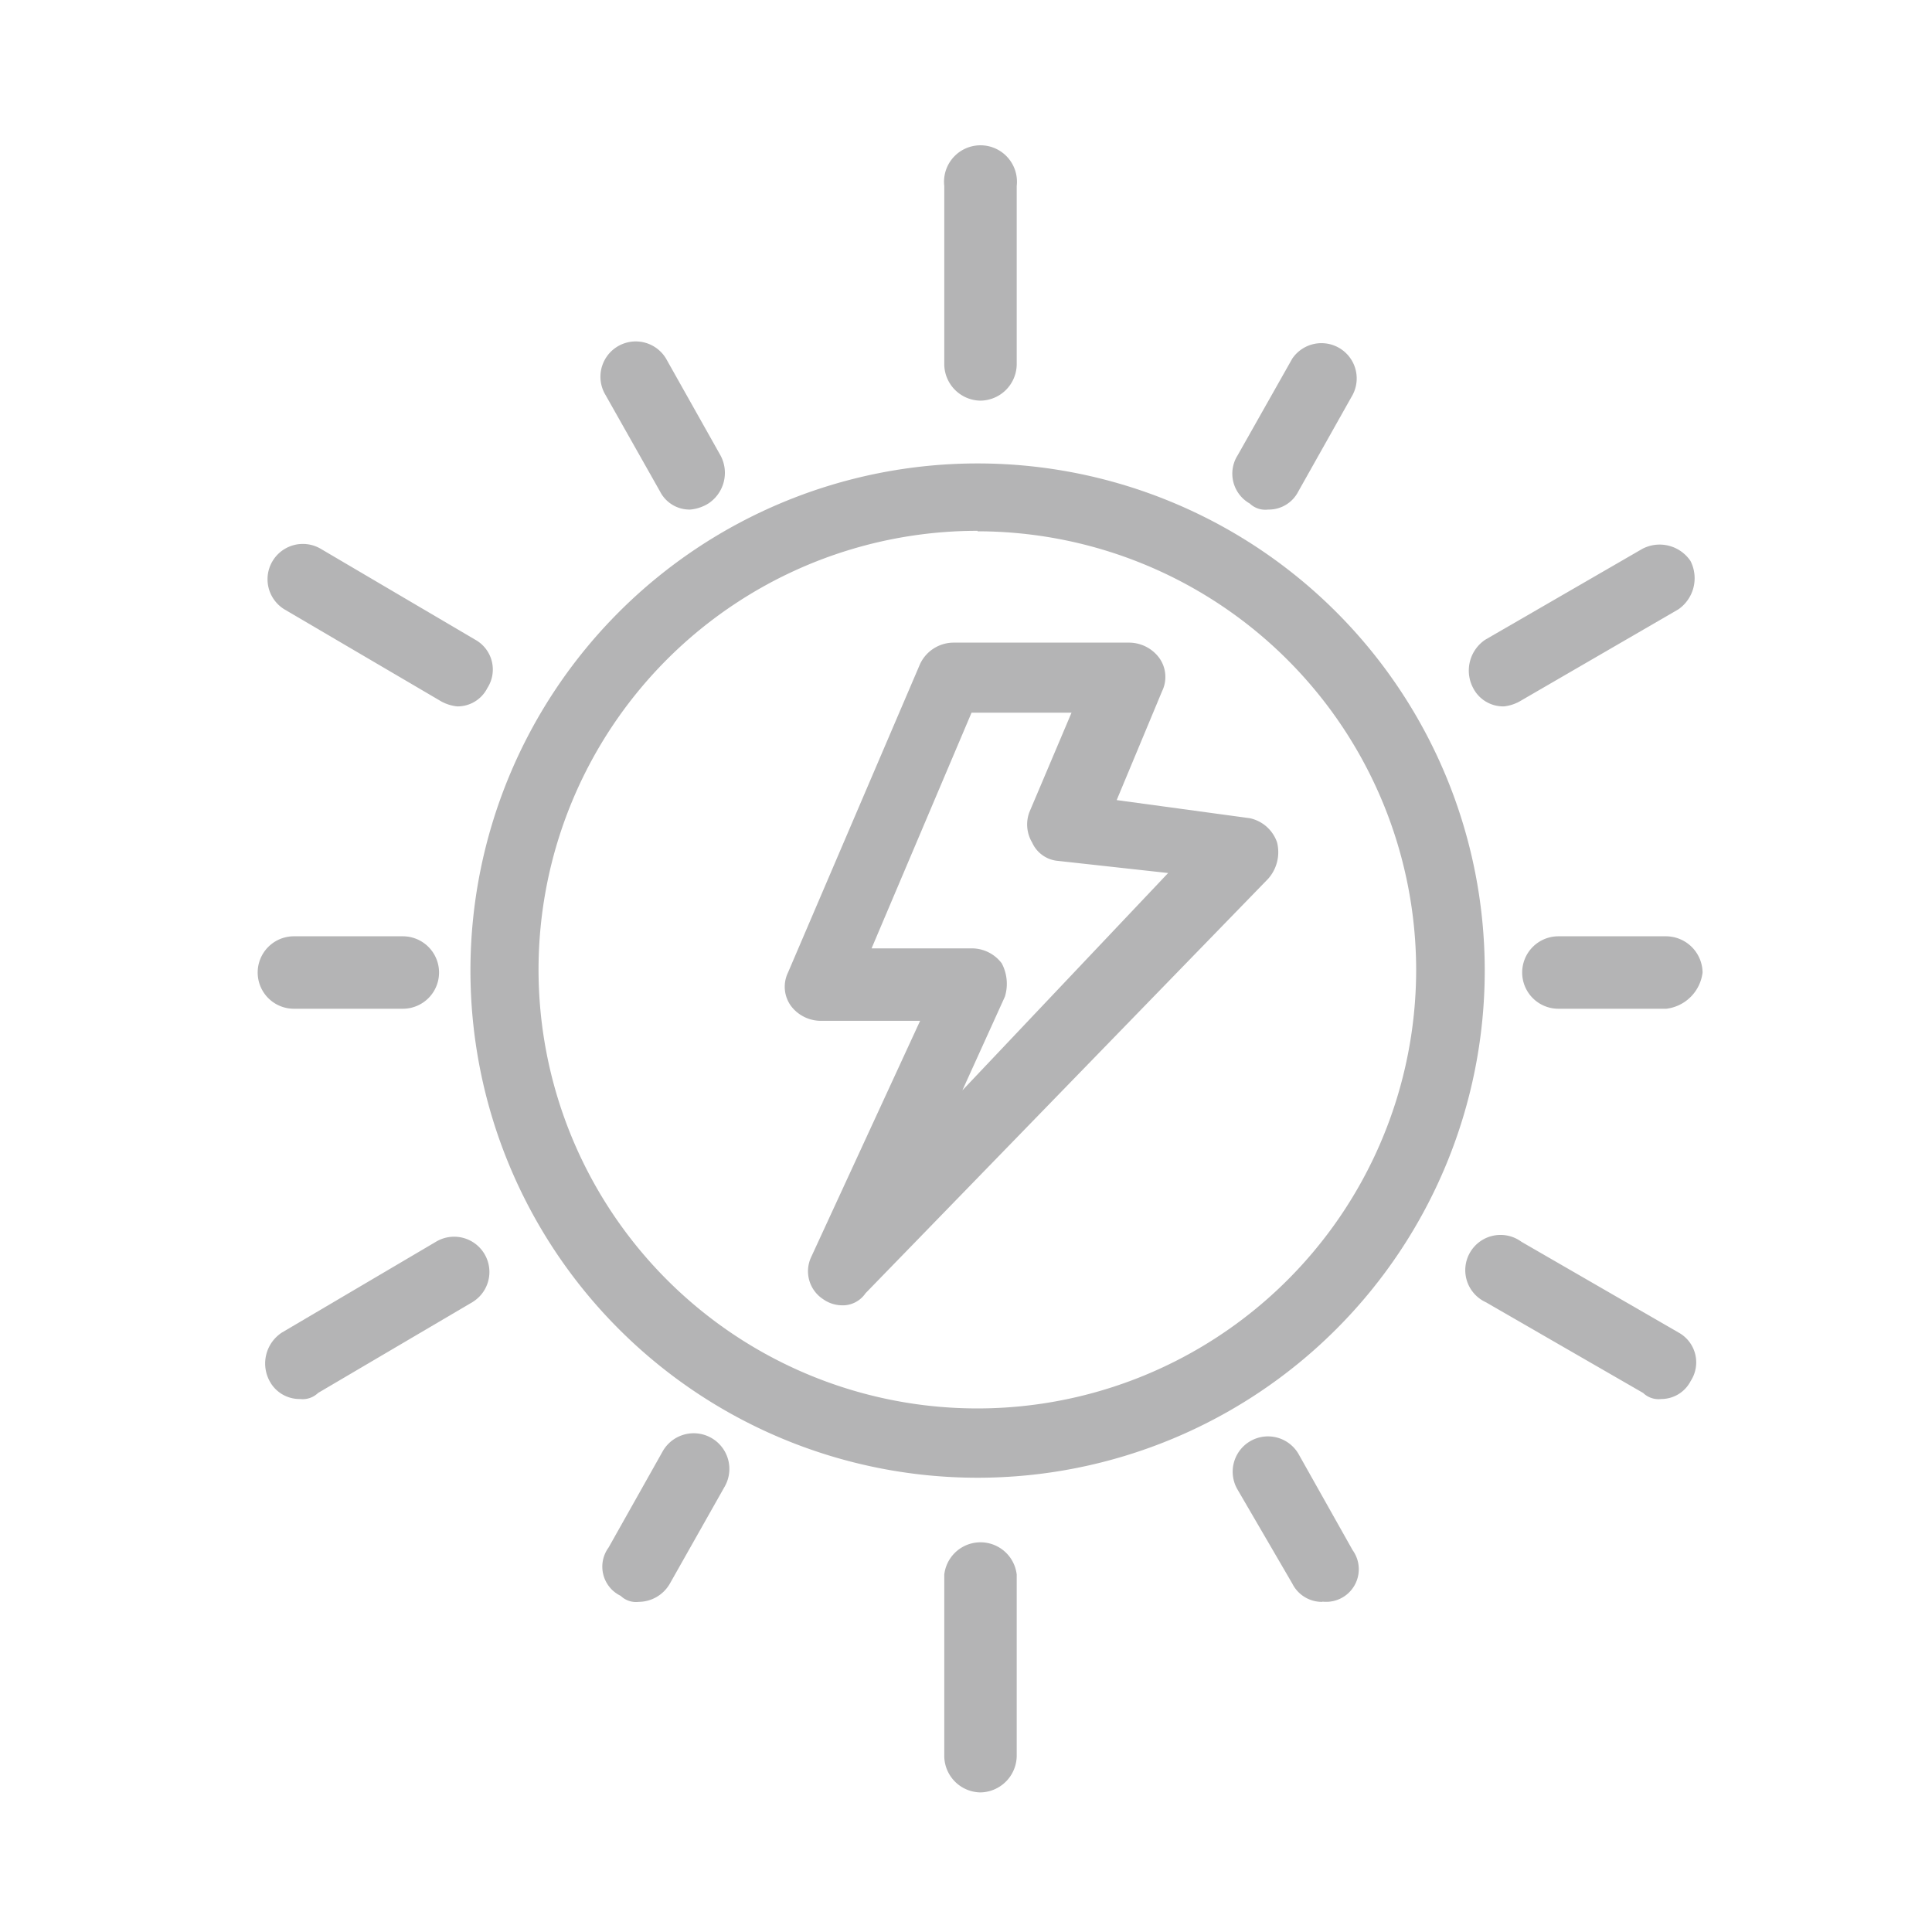
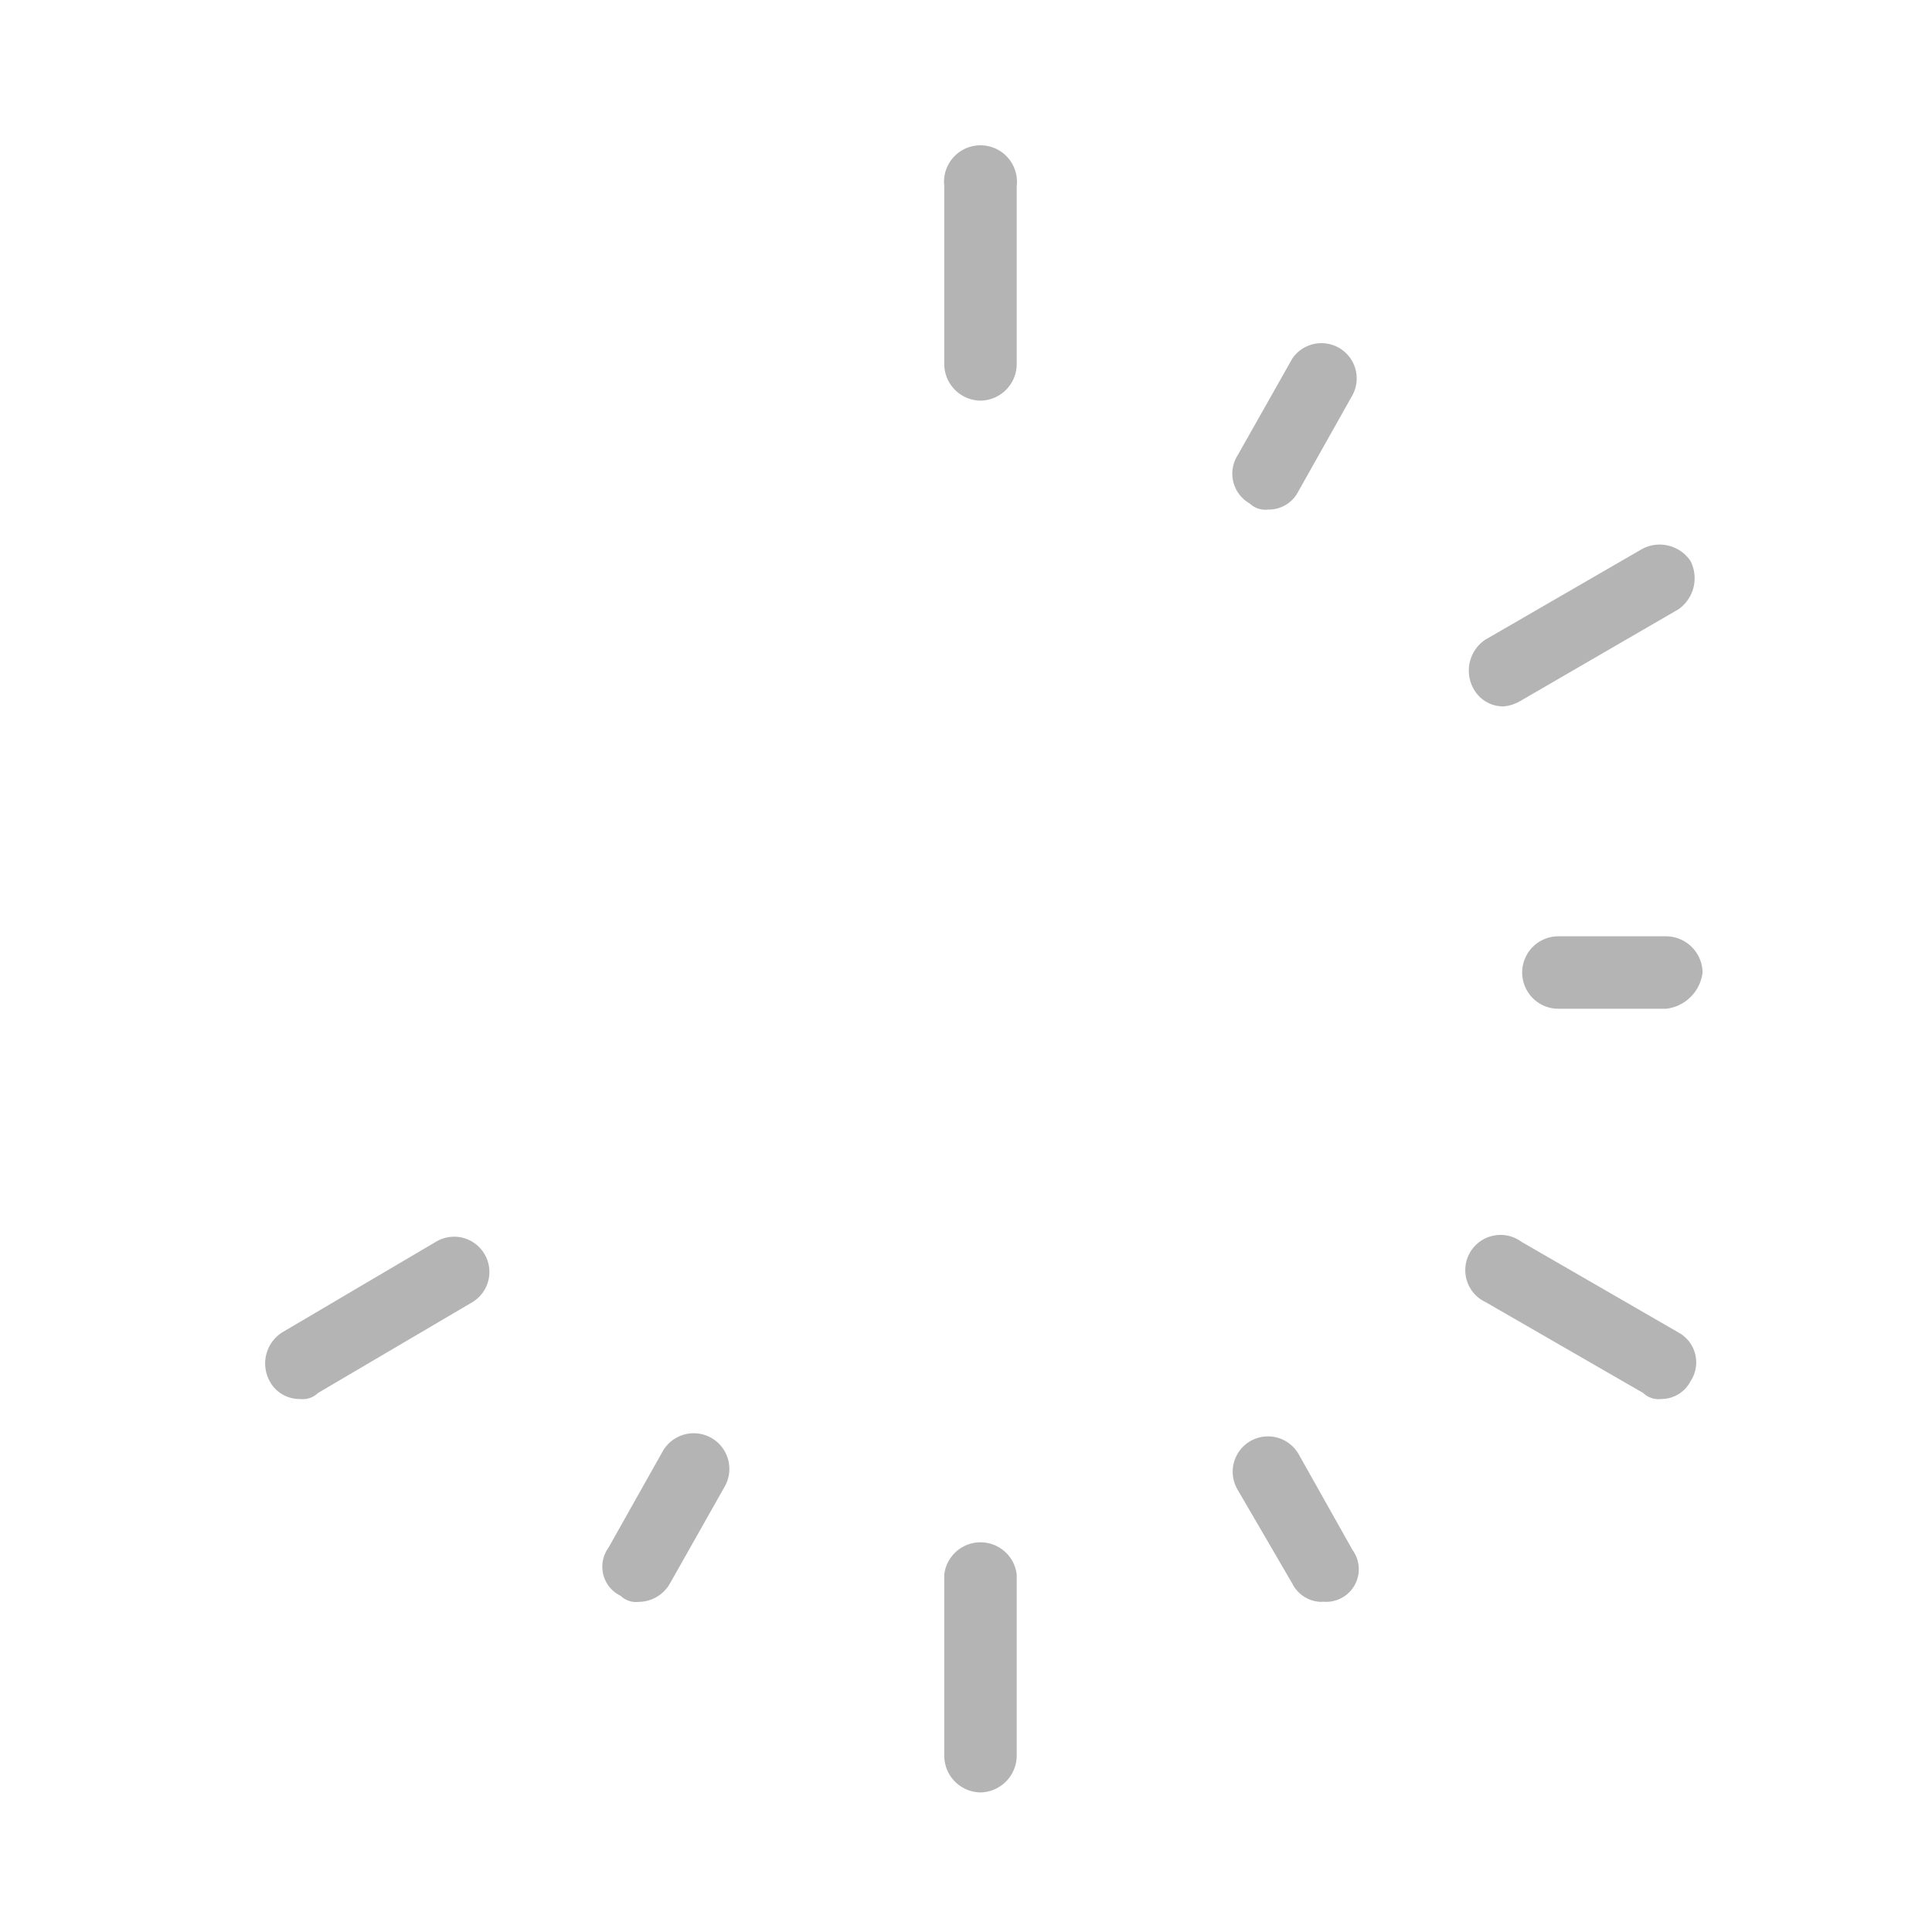
<svg xmlns="http://www.w3.org/2000/svg" id="图层_1" data-name="图层 1" viewBox="0 0 80 80">
  <defs>
    <style>.cls-1{fill:#b4b4b5;}</style>
  </defs>
  <title>高效性</title>
  <g id="_819_energy_solar_sun_charg" data-name="819, energy, , solar, sun, charg">
    <path class="cls-1" d="M40.6,16.59a1.52,1.52,0,0,1-1.5-1.5V7.7a1.51,1.51,0,1,1,3,0v7.39A1.52,1.52,0,0,1,40.6,16.59Z" />
    <path class="cls-1" d="M62.28,29.25A1.4,1.4,0,0,1,61,28.49a1.54,1.54,0,0,1,.5-2L68,22.73a1.54,1.54,0,0,1,2,.5,1.57,1.57,0,0,1-.5,2L63,29A1.73,1.73,0,0,1,62.28,29.25Z" />
    <path class="cls-1" d="M68.79,57.93a.92.92,0,0,1-.75-.25l-6.52-3.76A1.46,1.46,0,1,1,63,51.42l6.51,3.76a1.41,1.41,0,0,1,.5,2A1.37,1.37,0,0,1,68.79,57.93Z" />
    <path class="cls-1" d="M40.6,74.22a1.52,1.52,0,0,1-1.5-1.5V65.2a1.51,1.51,0,0,1,3,0v7.52A1.53,1.53,0,0,1,40.6,74.22Z" />
    <path class="cls-1" d="M12.42,57.93a1.4,1.4,0,0,1-1.26-.75,1.53,1.53,0,0,1,.51-2l6.38-3.76a1.46,1.46,0,1,1,1.51,2.5l-6.39,3.76A.92.92,0,0,1,12.42,57.93Z" />
-     <path class="cls-1" d="M18.93,29.25a1.73,1.73,0,0,1-.75-.26l-6.39-3.75a1.46,1.46,0,0,1,1.5-2.51l6.39,3.76a1.41,1.41,0,0,1,.5,2A1.38,1.38,0,0,1,18.93,29.25Z" />
-     <path class="cls-1" d="M52.51,21.1a.93.93,0,0,1-.76-.25,1.42,1.42,0,0,1-.5-2l2.26-4a1.46,1.46,0,0,1,2.5,1.5l-2.25,4A1.37,1.37,0,0,1,52.51,21.1Z" />
+     <path class="cls-1" d="M52.51,21.1a.93.93,0,0,1-.76-.25,1.42,1.42,0,0,1-.5-2l2.26-4a1.46,1.46,0,0,1,2.5,1.5l-2.25,4A1.37,1.37,0,0,1,52.51,21.1" />
    <path class="cls-1" d="M69,41.77H64.53a1.5,1.5,0,0,1,0-3H69a1.52,1.52,0,0,1,1.5,1.5A1.72,1.72,0,0,1,69,41.77Z" />
    <path class="cls-1" d="M54.76,66.33a1.37,1.37,0,0,1-1.25-.76l-2.26-3.88a1.46,1.46,0,0,1,2.51-1.5l2.25,4a1.35,1.35,0,0,1-1.25,2.13Z" />
    <path class="cls-1" d="M26.45,66.33a.92.92,0,0,1-.75-.25,1.34,1.34,0,0,1-.5-2l2.25-4A1.46,1.46,0,0,1,30,61.57l-2.26,4A1.5,1.5,0,0,1,26.45,66.33Z" />
-     <path class="cls-1" d="M16.68,41.77H12.17a1.5,1.5,0,1,1,0-3h4.51a1.5,1.5,0,0,1,0,3Z" />
-     <path class="cls-1" d="M28.58,21.1a1.37,1.37,0,0,1-1.25-.75l-2.26-4a1.46,1.46,0,0,1,2.51-1.5l2.25,4a1.52,1.52,0,0,1-.5,2A1.71,1.71,0,0,1,28.58,21.1Z" />
-     <path class="cls-1" d="M40.48,61.19a21,21,0,1,1,21-21A21,21,0,0,1,40.48,61.19Zm0-39.21A18.17,18.17,0,1,0,58.64,40.14,18.18,18.18,0,0,0,40.48,22Z" />
-     <path class="cls-1" d="M34.84,54.05a1.37,1.37,0,0,1-.75-.25,1.38,1.38,0,0,1-.5-1.75l4.51-9.78H34a1.55,1.55,0,0,1-1.25-.62,1.35,1.35,0,0,1-.12-1.38L38.1,27.49a1.54,1.54,0,0,1,1.38-.88h7.26a1.56,1.56,0,0,1,1.26.63,1.35,1.35,0,0,1,.12,1.38l-1.88,4.51,5.51.75a1.53,1.53,0,0,1,1.13,1,1.66,1.66,0,0,1-.37,1.51L35.84,53.55A1.14,1.14,0,0,1,34.84,54.05Zm1.25-14.78h4.14a1.55,1.55,0,0,1,1.25.62,1.81,1.81,0,0,1,.13,1.38l-1.76,3.88,8.52-9-4.63-.51a1.29,1.29,0,0,1-1-.75,1.46,1.46,0,0,1-.12-1.25l1.75-4.13H40.23Z" />
  </g>
</svg>